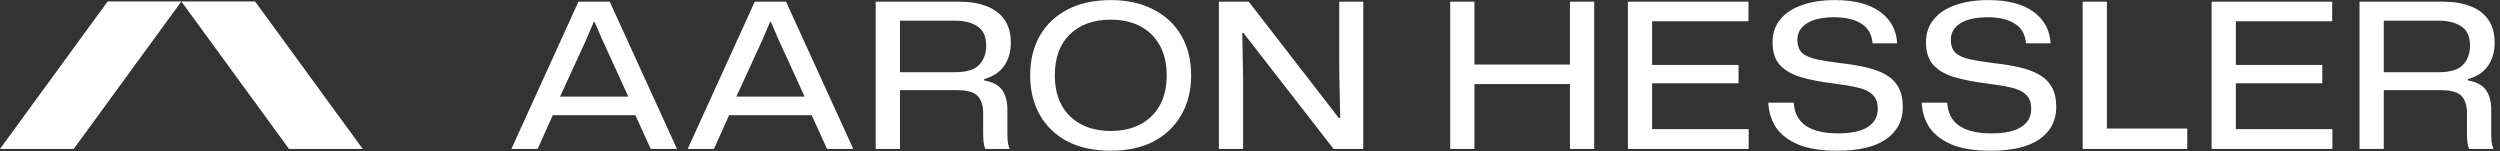
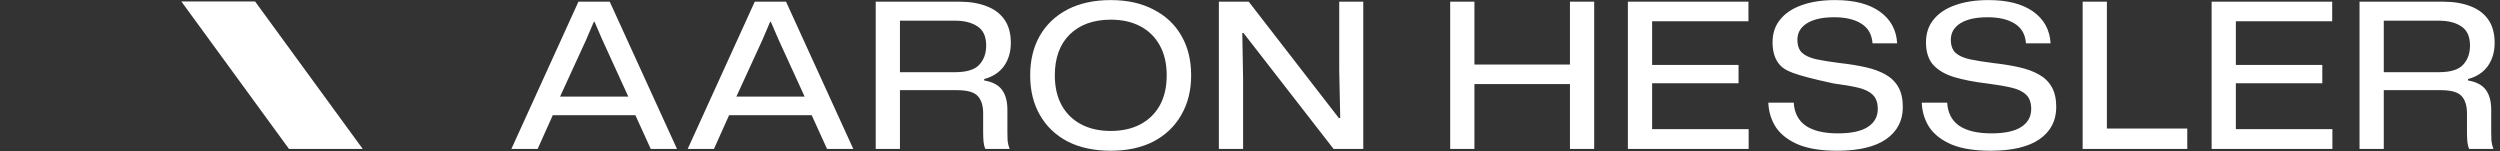
<svg xmlns="http://www.w3.org/2000/svg" width="3391" height="205" viewBox="0 0 3391 205" fill="none">
  <rect x="0" y="0" width="3391" height="205" fill="#333333" stroke="none" />
  <path d="M246 2H346L492 202H392L246 2Z" fill="white" />
-   <path d="M246 2H146L0 202H100L246 2Z" fill="white" />
-   <path d="M693.644 202L784.589 2.303H827.049L918.268 202H882.657L861.838 156.253H749.8L729.255 202H693.644ZM759.661 131.052H852.25L816.913 53.803L806.504 29.697H805.408L794.999 54.077L759.661 131.052ZM932.789 202L1023.73 2.303H1066.19L1157.41 202H1121.8L1100.98 156.253H988.945L968.4 202H932.789ZM998.806 131.052H1091.4L1056.06 53.803L1045.65 29.697H1044.55L1034.14 54.077L998.806 131.052ZM1187.82 202V2.303H1301.78C1315.47 2.303 1327.53 4.312 1337.94 8.33C1348.35 12.165 1356.47 18.192 1362.32 26.409C1368.16 34.627 1371.08 45.219 1371.08 58.186C1371.08 70.421 1367.98 80.922 1361.77 89.688C1355.56 98.271 1346.61 104.115 1334.92 107.219V109.137C1346.06 110.963 1354.1 115.163 1359.03 121.738C1363.96 128.312 1366.43 137.352 1366.43 148.857V179.811C1366.43 183.464 1366.52 187.116 1366.7 190.769C1367.06 194.421 1367.98 198.165 1369.44 202H1336.57C1335.29 199.261 1334.47 196.065 1334.1 192.412C1333.74 188.76 1333.55 184.468 1333.55 179.538V153.514C1333.55 143.47 1331.18 135.8 1326.43 130.504C1321.68 125.025 1312.19 122.286 1297.94 122.286H1220.69V202H1187.82ZM1220.69 97.906H1295.48C1311 97.906 1321.87 94.619 1328.07 88.044C1334.47 81.287 1337.66 72.521 1337.66 61.747C1337.66 49.694 1333.83 41.111 1326.16 35.997C1318.49 30.701 1308.26 28.053 1295.48 28.053H1220.69V97.906ZM1506.64 204.465C1484 204.465 1464.45 200.265 1448.02 191.865C1431.77 183.281 1419.26 171.32 1410.49 155.979C1401.72 140.639 1397.34 122.742 1397.34 102.289C1397.34 81.652 1401.72 63.664 1410.49 48.324C1419.44 32.984 1432.04 21.113 1448.29 12.713C1464.73 4.312 1484.18 0.112 1506.64 0.112C1529.1 0.112 1548.46 4.404 1564.71 12.987C1581.15 21.387 1593.75 33.258 1602.52 48.598C1611.28 63.755 1615.67 81.652 1615.67 102.289C1615.67 122.742 1611.19 140.639 1602.24 155.979C1593.48 171.32 1580.97 183.281 1564.71 191.865C1548.46 200.265 1529.1 204.465 1506.64 204.465ZM1506.64 177.62C1522.16 177.62 1535.59 174.607 1546.91 168.58C1558.23 162.554 1567 153.971 1573.21 142.831C1579.41 131.508 1582.52 117.994 1582.52 102.289C1582.52 86.401 1579.41 72.887 1573.21 61.747C1567 50.424 1558.23 41.75 1546.91 35.723C1535.59 29.697 1522.16 26.683 1506.64 26.683C1483.26 26.683 1464.73 33.349 1451.03 46.68C1437.52 60.012 1430.76 78.548 1430.76 102.289C1430.76 117.994 1433.87 131.508 1440.07 142.831C1446.28 153.971 1455.05 162.554 1466.37 168.58C1477.69 174.607 1491.12 177.62 1506.64 177.62ZM1653.27 202V2.303H1693.81L1815.99 160.088H1817.9L1816.53 95.44V2.303H1849.13V202H1808.86L1686.69 44.763H1685.05L1686.14 107.219V202H1653.27ZM1967.04 202V2.303H1999.91V87.496H2129.48V2.303H2162.35V202H2129.48V114.068H1999.91V202H1967.04ZM2208.06 202V2.303H2371.6V28.875H2240.93V88.044H2358.17V112.972H2240.93V175.155H2371.87V202H2208.06ZM2491.96 204.465C2470.59 204.465 2453.15 201.726 2439.64 196.247C2426.12 190.586 2415.99 182.916 2409.23 173.237C2402.66 163.376 2399.09 152.053 2398.55 139.27H2433.06C2433.79 152.966 2439.18 163.376 2449.22 170.498C2459.45 177.437 2474.06 180.907 2493.05 180.907C2511.13 180.907 2524.65 177.985 2533.59 172.141C2542.54 166.297 2547.02 158.171 2547.02 147.761C2547.02 139.178 2544.64 132.695 2539.9 128.312C2535.33 123.929 2528.57 120.733 2519.62 118.725C2510.86 116.716 2500.08 114.89 2487.3 113.246C2470.32 111.237 2455.62 108.406 2443.2 104.754C2430.78 101.102 2421.19 95.623 2414.43 88.318C2407.68 81.013 2404.3 70.695 2404.3 57.364C2404.3 45.128 2407.77 34.81 2414.71 26.409C2421.65 17.826 2431.42 11.343 2444.02 6.96C2456.8 2.395 2471.87 0.112 2489.22 0.112C2514.97 0.112 2535.15 5.317 2549.76 15.726C2564.37 26.136 2572.22 40.471 2573.32 58.733H2539.9C2538.98 46.68 2533.96 37.823 2524.83 32.162C2515.7 26.318 2503.37 23.396 2487.85 23.396C2471.96 23.396 2459.63 26.136 2450.87 31.614C2442.28 37.093 2437.99 44.489 2437.99 53.803C2437.99 61.655 2440.09 67.591 2444.29 71.608C2448.49 75.443 2454.89 78.365 2463.47 80.374C2472.05 82.2 2482.92 83.935 2496.07 85.579C2509.03 87.04 2520.72 88.957 2531.13 91.331C2541.54 93.706 2550.4 96.993 2557.7 101.193C2565.19 105.393 2570.94 111.054 2574.96 118.177C2578.98 125.299 2580.99 134.339 2580.99 145.296C2580.99 163.741 2573.41 178.259 2558.25 188.851C2543.09 199.261 2520.99 204.465 2491.96 204.465ZM2700.07 204.465C2678.7 204.465 2661.26 201.726 2647.75 196.247C2634.24 190.586 2624.1 182.916 2617.34 173.237C2610.77 163.376 2607.21 152.053 2606.66 139.27H2641.18C2641.91 152.966 2647.29 163.376 2657.34 170.498C2667.56 177.437 2682.17 180.907 2701.17 180.907C2719.25 180.907 2732.76 177.985 2741.71 172.141C2750.66 166.297 2755.13 158.171 2755.13 147.761C2755.13 139.178 2752.76 132.695 2748.01 128.312C2743.44 123.929 2736.69 120.733 2727.74 118.725C2718.97 116.716 2708.2 114.89 2695.41 113.246C2678.43 111.237 2663.73 108.406 2651.31 104.754C2638.89 101.102 2629.31 95.623 2622.55 88.318C2615.79 81.013 2612.41 70.695 2612.41 57.364C2612.41 45.128 2615.88 34.81 2622.82 26.409C2629.76 17.826 2639.53 11.343 2652.13 6.96C2664.92 2.395 2679.98 0.112 2697.33 0.112C2723.08 0.112 2743.26 5.317 2757.87 15.726C2772.48 26.136 2780.33 40.471 2781.43 58.733H2748.01C2747.1 46.68 2742.07 37.823 2732.94 32.162C2723.81 26.318 2711.48 23.396 2695.96 23.396C2680.07 23.396 2667.75 26.136 2658.98 31.614C2650.4 37.093 2646.11 44.489 2646.11 53.803C2646.11 61.655 2648.21 67.591 2652.41 71.608C2656.61 75.443 2663 78.365 2671.58 80.374C2680.17 82.2 2691.03 83.935 2704.18 85.579C2717.15 87.04 2728.83 88.957 2739.24 91.331C2749.65 93.706 2758.51 96.993 2765.81 101.193C2773.3 105.393 2779.05 111.054 2783.07 118.177C2787.09 125.299 2789.1 134.339 2789.1 145.296C2789.1 163.741 2781.52 178.259 2766.36 188.851C2751.2 199.261 2729.11 204.465 2700.07 204.465ZM2824.91 202V2.303H2857.78V174.333H2966.81V202H2824.91ZM2999.85 202V2.303H3163.39V28.875H3032.72V88.044H3149.97V112.972H3032.72V175.155H3163.66V202H2999.85ZM3200.47 202V2.303H3314.43C3328.13 2.303 3340.18 4.312 3350.59 8.33C3361 12.165 3369.13 18.192 3374.97 26.409C3380.81 34.627 3383.73 45.219 3383.73 58.186C3383.73 70.421 3380.63 80.922 3374.42 89.688C3368.21 98.271 3359.26 104.115 3347.58 107.219V109.137C3358.72 110.963 3366.75 115.163 3371.68 121.738C3376.61 128.312 3379.08 137.352 3379.08 148.857V179.811C3379.08 183.464 3379.17 187.116 3379.35 190.769C3379.72 194.421 3380.63 198.165 3382.09 202H3349.22C3347.94 199.261 3347.12 196.065 3346.75 192.412C3346.39 188.76 3346.21 184.468 3346.21 179.538V153.514C3346.21 143.47 3343.83 135.8 3339.08 130.504C3334.34 125.025 3324.84 122.286 3310.6 122.286H3233.35V202H3200.47ZM3233.35 97.906H3308.13C3323.65 97.906 3334.52 94.619 3340.73 88.044C3347.12 81.287 3350.32 72.521 3350.32 61.747C3350.32 49.694 3346.48 41.111 3338.81 35.997C3331.14 30.701 3320.91 28.053 3308.13 28.053H3233.35V97.906Z" fill="white" />
+   <path d="M693.644 202L784.589 2.303H827.049L918.268 202H882.657L861.838 156.253H749.8L729.255 202H693.644ZM759.661 131.052H852.25L816.913 53.803L806.504 29.697H805.408L794.999 54.077L759.661 131.052ZM932.789 202L1023.73 2.303H1066.19L1157.41 202H1121.8L1100.98 156.253H988.945L968.4 202H932.789ZM998.806 131.052H1091.4L1056.06 53.803L1045.65 29.697H1044.55L1034.14 54.077L998.806 131.052ZM1187.82 202V2.303H1301.78C1315.47 2.303 1327.53 4.312 1337.94 8.33C1348.35 12.165 1356.47 18.192 1362.32 26.409C1368.16 34.627 1371.08 45.219 1371.08 58.186C1371.08 70.421 1367.98 80.922 1361.77 89.688C1355.56 98.271 1346.61 104.115 1334.92 107.219V109.137C1346.06 110.963 1354.1 115.163 1359.03 121.738C1363.96 128.312 1366.43 137.352 1366.43 148.857V179.811C1366.43 183.464 1366.52 187.116 1366.7 190.769C1367.06 194.421 1367.98 198.165 1369.44 202H1336.57C1335.29 199.261 1334.47 196.065 1334.1 192.412C1333.74 188.76 1333.55 184.468 1333.55 179.538V153.514C1333.55 143.47 1331.18 135.8 1326.43 130.504C1321.68 125.025 1312.19 122.286 1297.94 122.286H1220.69V202H1187.82ZM1220.69 97.906H1295.48C1311 97.906 1321.87 94.619 1328.07 88.044C1334.47 81.287 1337.66 72.521 1337.66 61.747C1337.66 49.694 1333.83 41.111 1326.16 35.997C1318.49 30.701 1308.26 28.053 1295.48 28.053H1220.69V97.906ZM1506.64 204.465C1484 204.465 1464.45 200.265 1448.02 191.865C1431.77 183.281 1419.26 171.32 1410.49 155.979C1401.72 140.639 1397.34 122.742 1397.34 102.289C1397.34 81.652 1401.72 63.664 1410.49 48.324C1419.44 32.984 1432.04 21.113 1448.29 12.713C1464.73 4.312 1484.18 0.112 1506.64 0.112C1529.1 0.112 1548.46 4.404 1564.71 12.987C1581.15 21.387 1593.75 33.258 1602.52 48.598C1611.28 63.755 1615.67 81.652 1615.67 102.289C1615.67 122.742 1611.19 140.639 1602.24 155.979C1593.48 171.32 1580.97 183.281 1564.71 191.865C1548.46 200.265 1529.1 204.465 1506.64 204.465ZM1506.64 177.62C1522.16 177.62 1535.59 174.607 1546.91 168.58C1558.23 162.554 1567 153.971 1573.21 142.831C1579.41 131.508 1582.52 117.994 1582.52 102.289C1582.52 86.401 1579.41 72.887 1573.21 61.747C1567 50.424 1558.23 41.75 1546.91 35.723C1535.59 29.697 1522.16 26.683 1506.64 26.683C1483.26 26.683 1464.73 33.349 1451.03 46.68C1437.52 60.012 1430.76 78.548 1430.76 102.289C1430.76 117.994 1433.87 131.508 1440.07 142.831C1446.28 153.971 1455.05 162.554 1466.37 168.58C1477.69 174.607 1491.12 177.62 1506.64 177.62ZM1653.27 202V2.303H1693.81L1815.99 160.088H1817.9L1816.53 95.44V2.303H1849.13V202H1808.86L1686.69 44.763H1685.05L1686.14 107.219V202H1653.27ZM1967.04 202V2.303H1999.91V87.496H2129.48V2.303H2162.35V202H2129.48V114.068H1999.91V202H1967.04ZM2208.06 202V2.303H2371.6V28.875H2240.93V88.044H2358.17V112.972H2240.93V175.155H2371.87V202H2208.06ZM2491.96 204.465C2470.59 204.465 2453.15 201.726 2439.64 196.247C2426.12 190.586 2415.99 182.916 2409.23 173.237C2402.66 163.376 2399.09 152.053 2398.55 139.27H2433.06C2433.79 152.966 2439.18 163.376 2449.22 170.498C2459.45 177.437 2474.06 180.907 2493.05 180.907C2511.13 180.907 2524.65 177.985 2533.59 172.141C2542.54 166.297 2547.02 158.171 2547.02 147.761C2547.02 139.178 2544.64 132.695 2539.9 128.312C2535.33 123.929 2528.57 120.733 2519.62 118.725C2510.86 116.716 2500.08 114.89 2487.3 113.246C2430.78 101.102 2421.19 95.623 2414.43 88.318C2407.68 81.013 2404.3 70.695 2404.3 57.364C2404.3 45.128 2407.77 34.81 2414.71 26.409C2421.65 17.826 2431.42 11.343 2444.02 6.96C2456.8 2.395 2471.87 0.112 2489.22 0.112C2514.97 0.112 2535.15 5.317 2549.76 15.726C2564.37 26.136 2572.22 40.471 2573.32 58.733H2539.9C2538.98 46.68 2533.96 37.823 2524.83 32.162C2515.7 26.318 2503.37 23.396 2487.85 23.396C2471.96 23.396 2459.63 26.136 2450.87 31.614C2442.28 37.093 2437.99 44.489 2437.99 53.803C2437.99 61.655 2440.09 67.591 2444.29 71.608C2448.49 75.443 2454.89 78.365 2463.47 80.374C2472.05 82.2 2482.92 83.935 2496.07 85.579C2509.03 87.04 2520.72 88.957 2531.13 91.331C2541.54 93.706 2550.4 96.993 2557.7 101.193C2565.19 105.393 2570.94 111.054 2574.96 118.177C2578.98 125.299 2580.99 134.339 2580.99 145.296C2580.99 163.741 2573.41 178.259 2558.25 188.851C2543.09 199.261 2520.99 204.465 2491.96 204.465ZM2700.07 204.465C2678.7 204.465 2661.26 201.726 2647.75 196.247C2634.24 190.586 2624.1 182.916 2617.34 173.237C2610.77 163.376 2607.21 152.053 2606.66 139.27H2641.18C2641.91 152.966 2647.29 163.376 2657.34 170.498C2667.56 177.437 2682.17 180.907 2701.17 180.907C2719.25 180.907 2732.76 177.985 2741.71 172.141C2750.66 166.297 2755.13 158.171 2755.13 147.761C2755.13 139.178 2752.76 132.695 2748.01 128.312C2743.44 123.929 2736.69 120.733 2727.74 118.725C2718.97 116.716 2708.2 114.89 2695.41 113.246C2678.43 111.237 2663.73 108.406 2651.31 104.754C2638.89 101.102 2629.31 95.623 2622.55 88.318C2615.79 81.013 2612.41 70.695 2612.41 57.364C2612.41 45.128 2615.88 34.81 2622.82 26.409C2629.76 17.826 2639.53 11.343 2652.13 6.96C2664.92 2.395 2679.98 0.112 2697.33 0.112C2723.08 0.112 2743.26 5.317 2757.87 15.726C2772.48 26.136 2780.33 40.471 2781.43 58.733H2748.01C2747.1 46.68 2742.07 37.823 2732.94 32.162C2723.81 26.318 2711.48 23.396 2695.96 23.396C2680.07 23.396 2667.75 26.136 2658.98 31.614C2650.4 37.093 2646.11 44.489 2646.11 53.803C2646.11 61.655 2648.21 67.591 2652.41 71.608C2656.61 75.443 2663 78.365 2671.58 80.374C2680.17 82.2 2691.03 83.935 2704.18 85.579C2717.15 87.04 2728.83 88.957 2739.24 91.331C2749.65 93.706 2758.51 96.993 2765.81 101.193C2773.3 105.393 2779.05 111.054 2783.07 118.177C2787.09 125.299 2789.1 134.339 2789.1 145.296C2789.1 163.741 2781.52 178.259 2766.36 188.851C2751.2 199.261 2729.11 204.465 2700.07 204.465ZM2824.91 202V2.303H2857.78V174.333H2966.81V202H2824.91ZM2999.85 202V2.303H3163.39V28.875H3032.72V88.044H3149.97V112.972H3032.72V175.155H3163.66V202H2999.85ZM3200.47 202V2.303H3314.43C3328.13 2.303 3340.18 4.312 3350.59 8.33C3361 12.165 3369.13 18.192 3374.97 26.409C3380.81 34.627 3383.73 45.219 3383.73 58.186C3383.73 70.421 3380.63 80.922 3374.42 89.688C3368.21 98.271 3359.26 104.115 3347.58 107.219V109.137C3358.72 110.963 3366.75 115.163 3371.68 121.738C3376.61 128.312 3379.08 137.352 3379.08 148.857V179.811C3379.08 183.464 3379.17 187.116 3379.35 190.769C3379.72 194.421 3380.63 198.165 3382.09 202H3349.22C3347.94 199.261 3347.12 196.065 3346.75 192.412C3346.39 188.76 3346.21 184.468 3346.21 179.538V153.514C3346.21 143.47 3343.83 135.8 3339.08 130.504C3334.34 125.025 3324.84 122.286 3310.6 122.286H3233.35V202H3200.47ZM3233.35 97.906H3308.13C3323.65 97.906 3334.52 94.619 3340.73 88.044C3347.12 81.287 3350.32 72.521 3350.32 61.747C3350.32 49.694 3346.48 41.111 3338.81 35.997C3331.14 30.701 3320.91 28.053 3308.13 28.053H3233.35V97.906Z" fill="white" />
</svg>